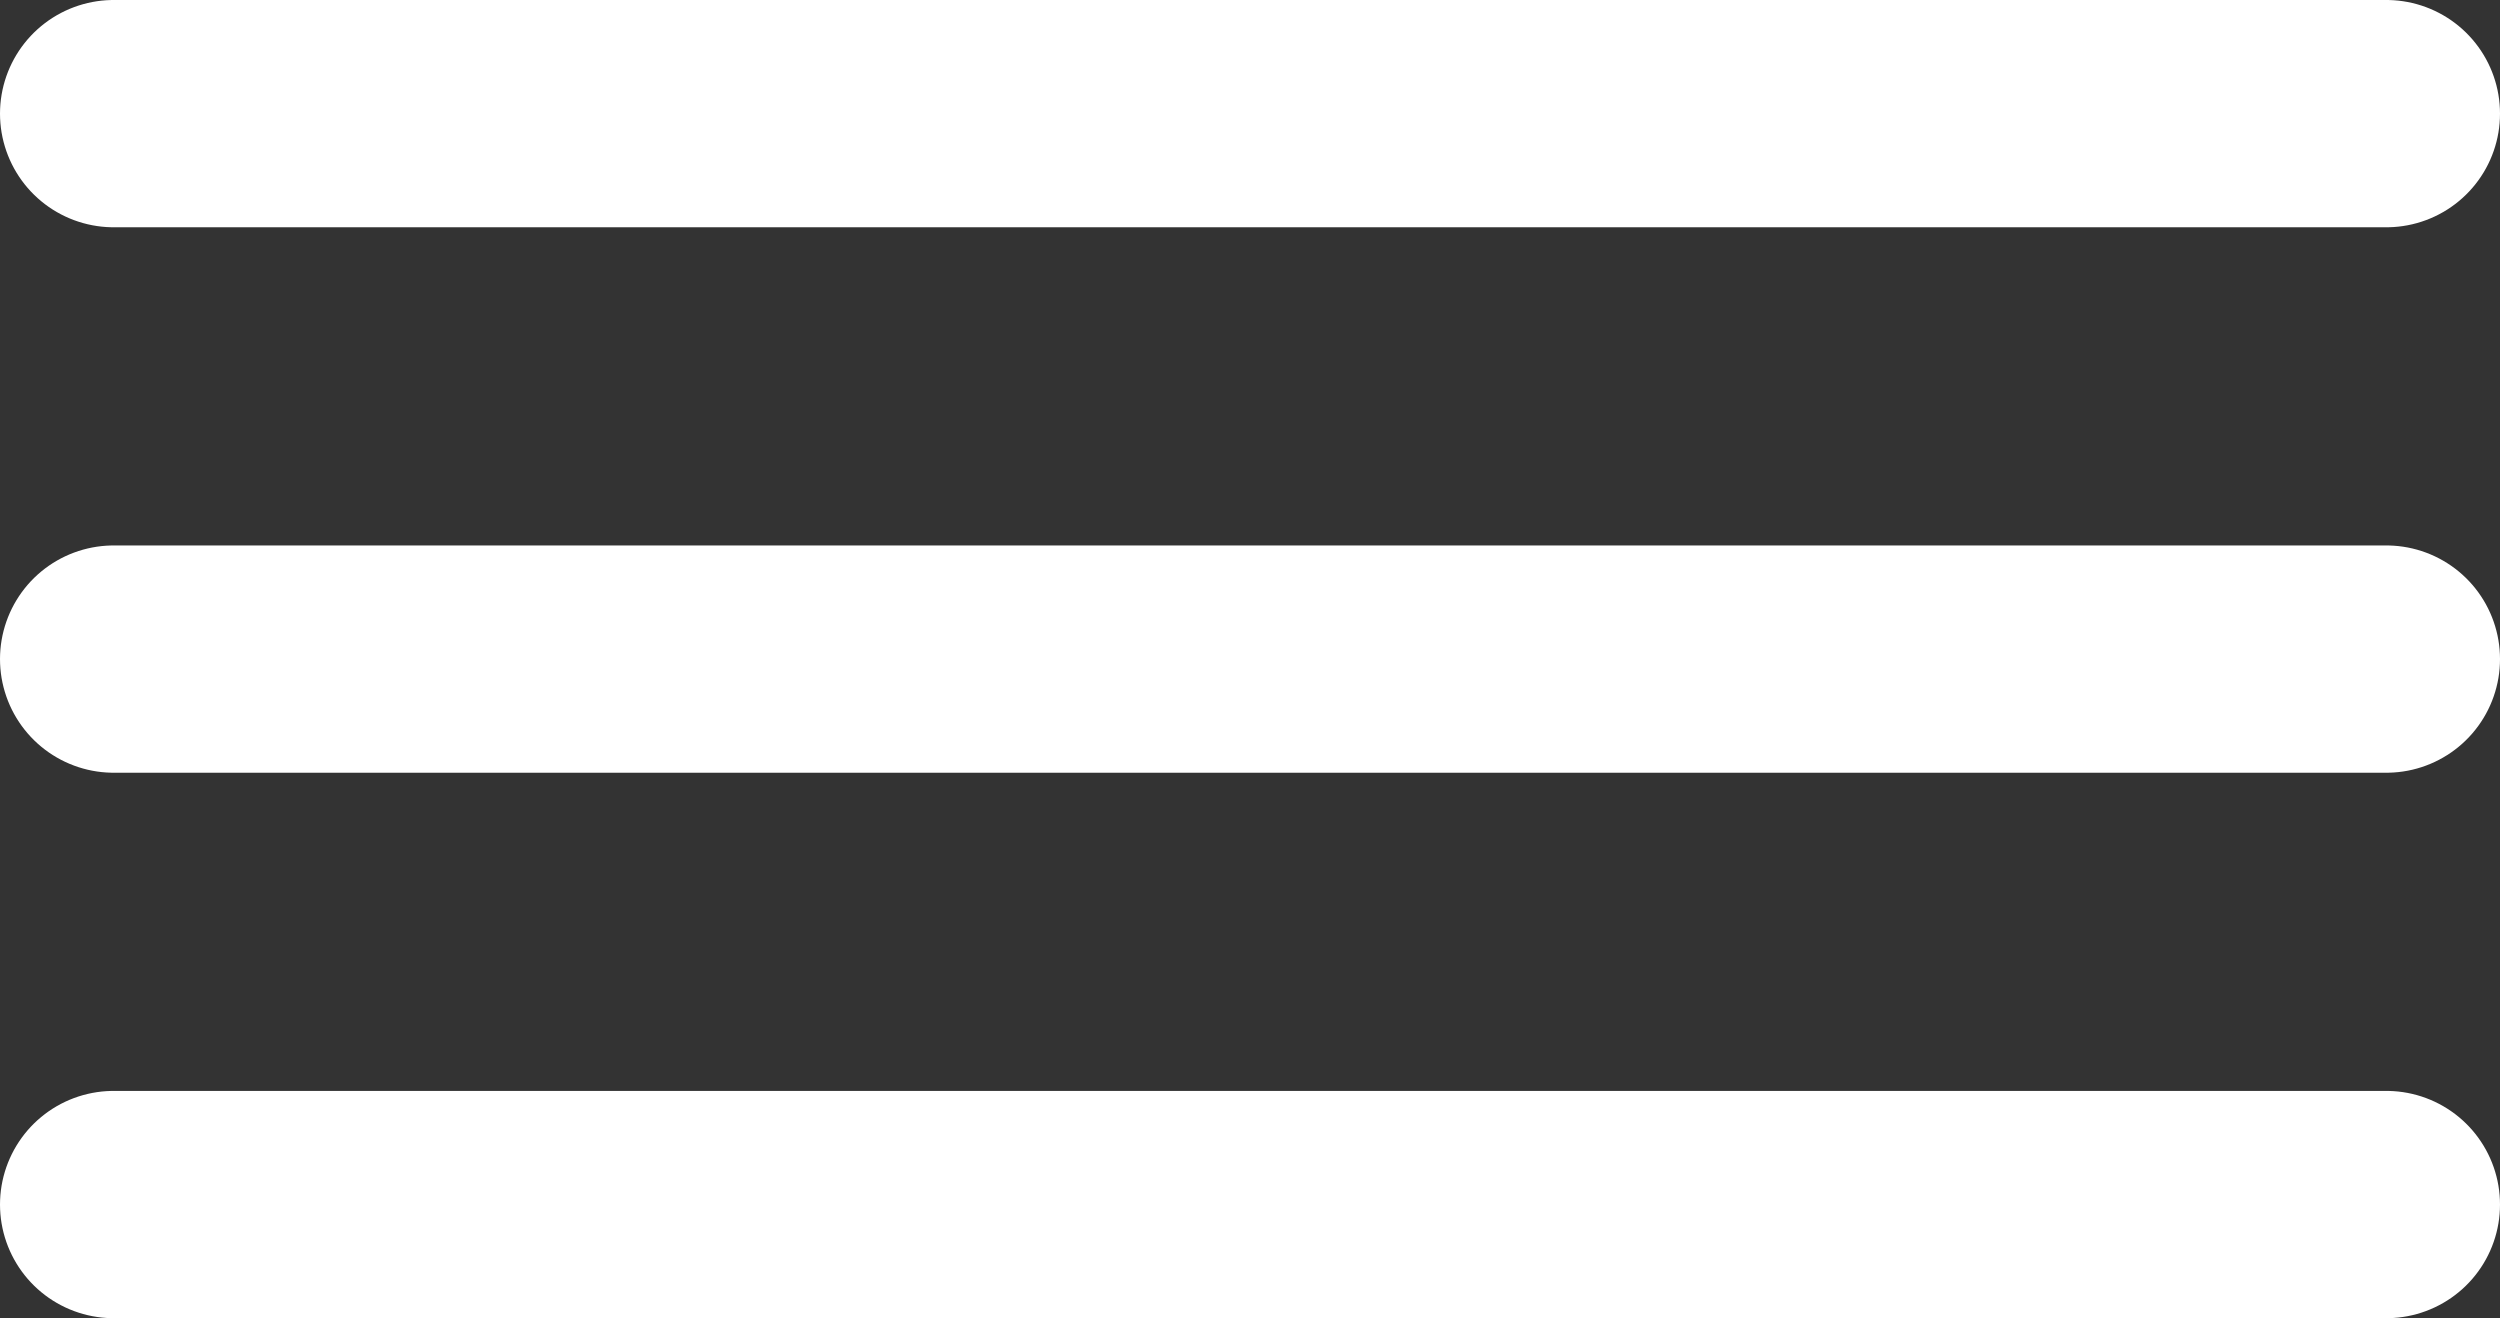
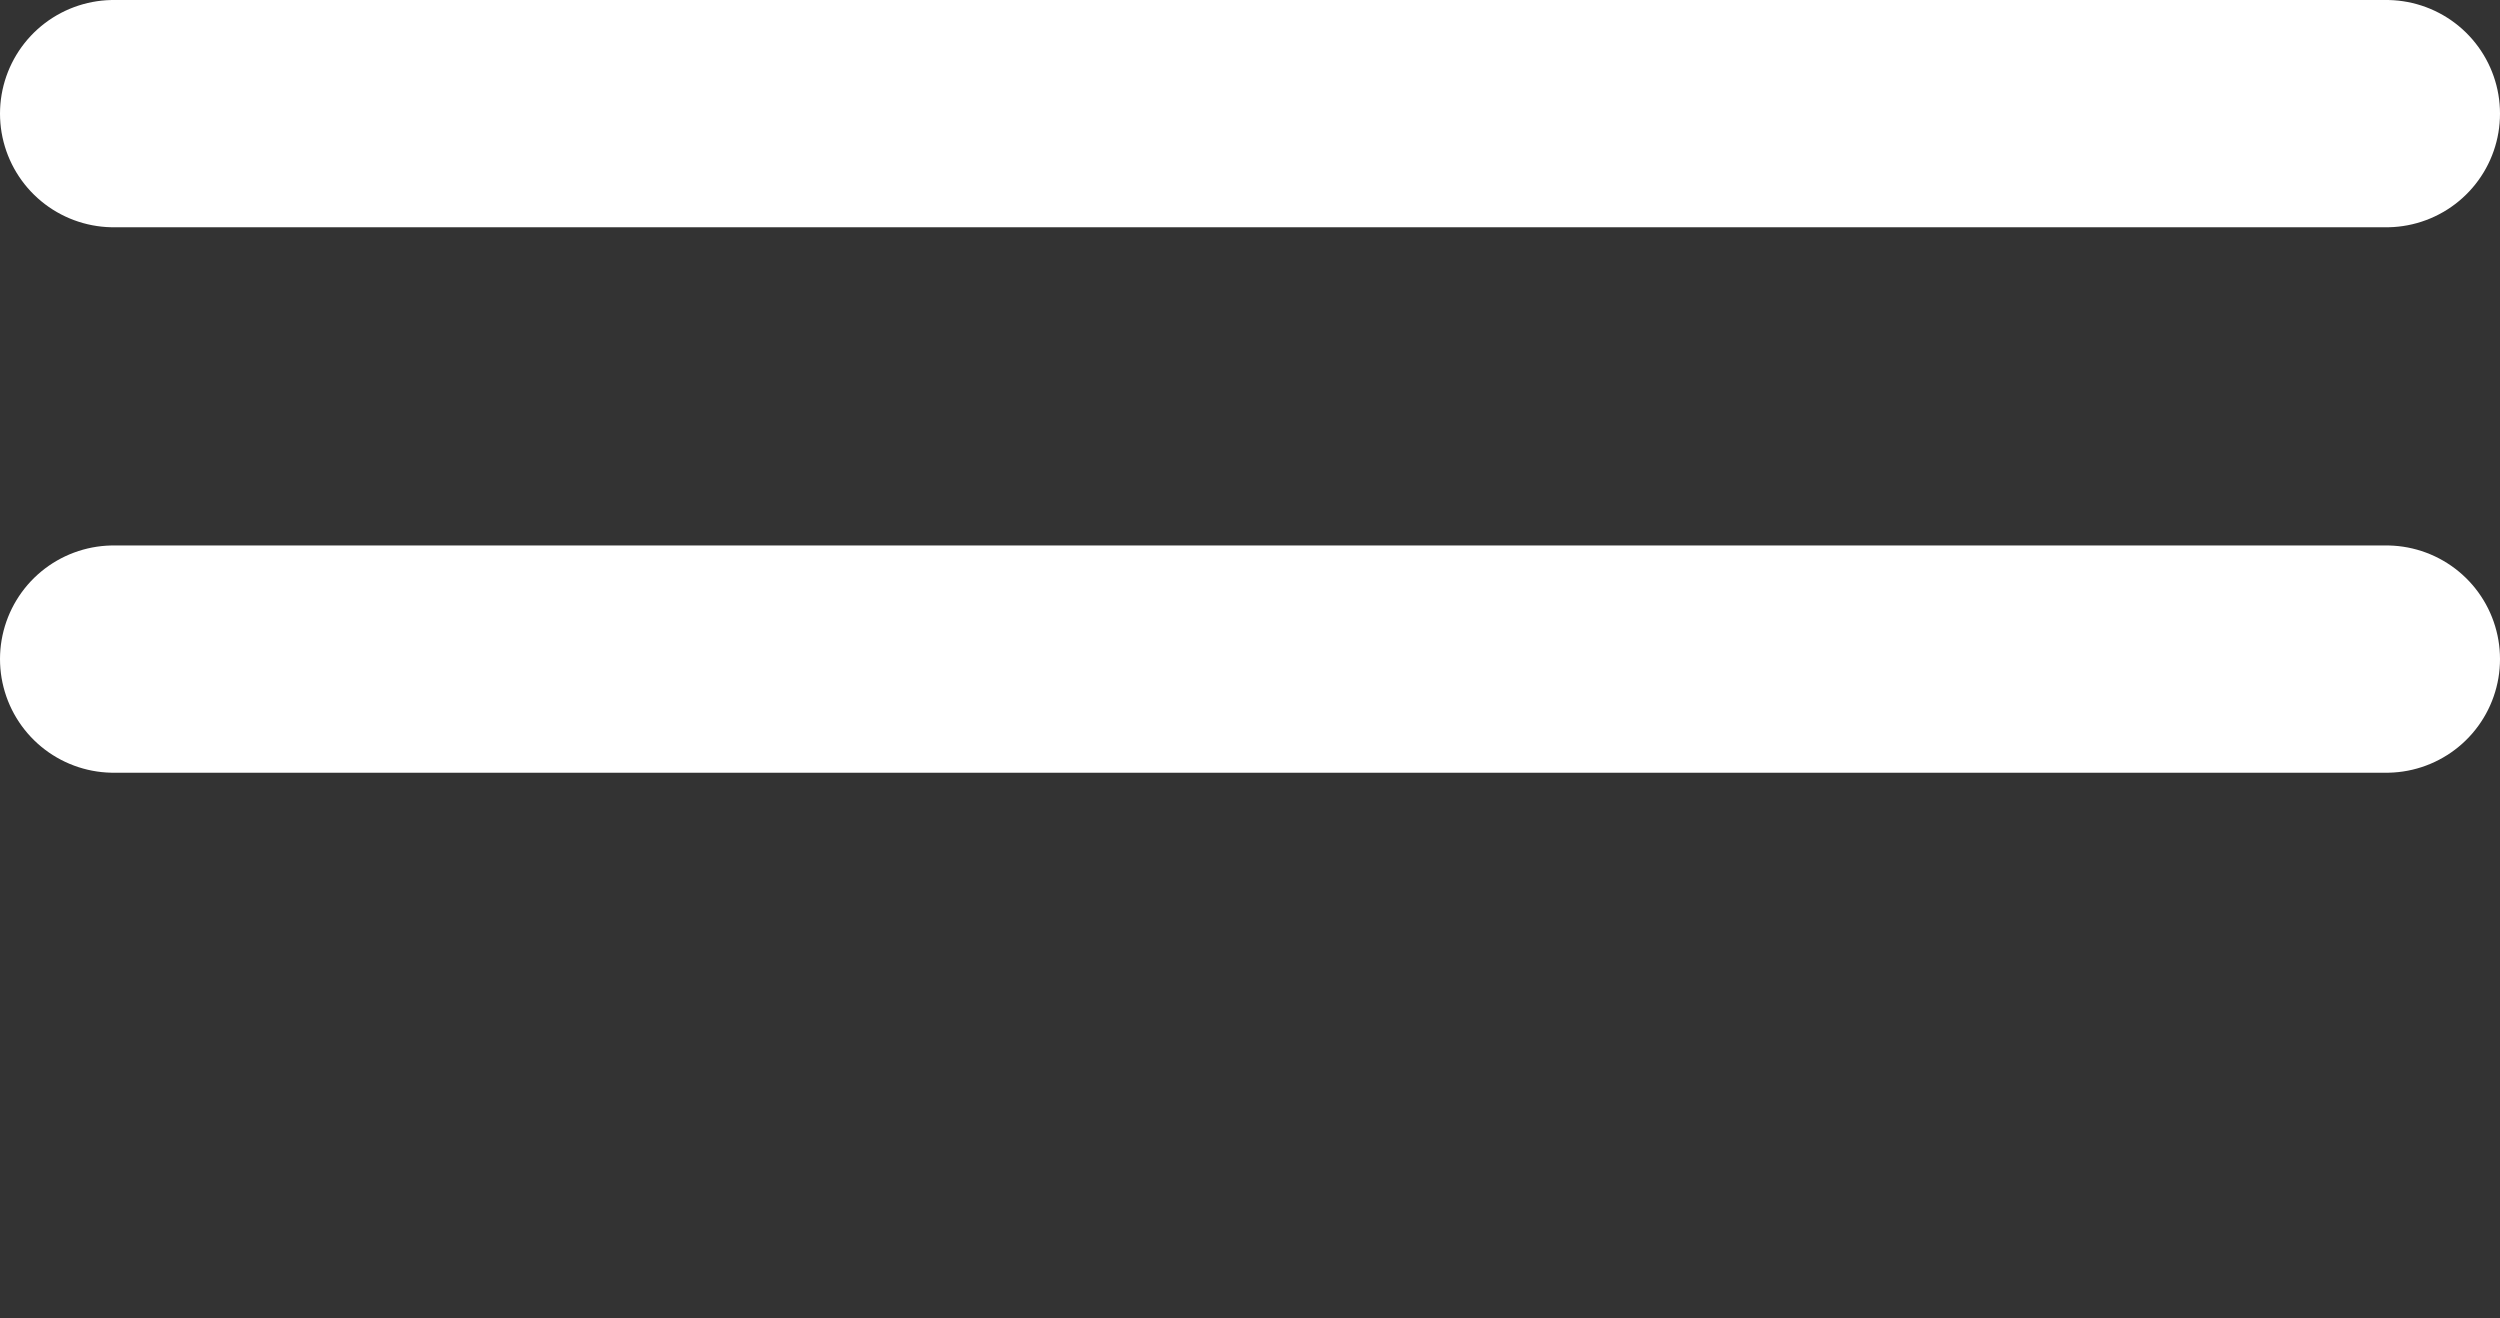
<svg xmlns="http://www.w3.org/2000/svg" width="44" height="23.2" viewBox="0 0 44 23.2">
  <rect x="0" y="0" width="44" height="23.2" fill="#333333" stroke="none" />
  <g id="nav-icon" transform="translate(-958 -269.361)">
    <path id="Path_1" data-name="Path 1" d="M960,273.361h40" transform="translate(0 -2)" fill="none" stroke="#fff" stroke-linecap="round" stroke-width="4" />
    <path id="Path_2" data-name="Path 2" d="M960,273.361h40" transform="translate(0 7.6)" fill="none" stroke="#fff" stroke-linecap="round" stroke-width="4" />
-     <path id="Path_3" data-name="Path 3" d="M960,273.361h40" transform="translate(0 17.2)" fill="none" stroke="#fff" stroke-linecap="round" stroke-width="4" />
  </g>
</svg>